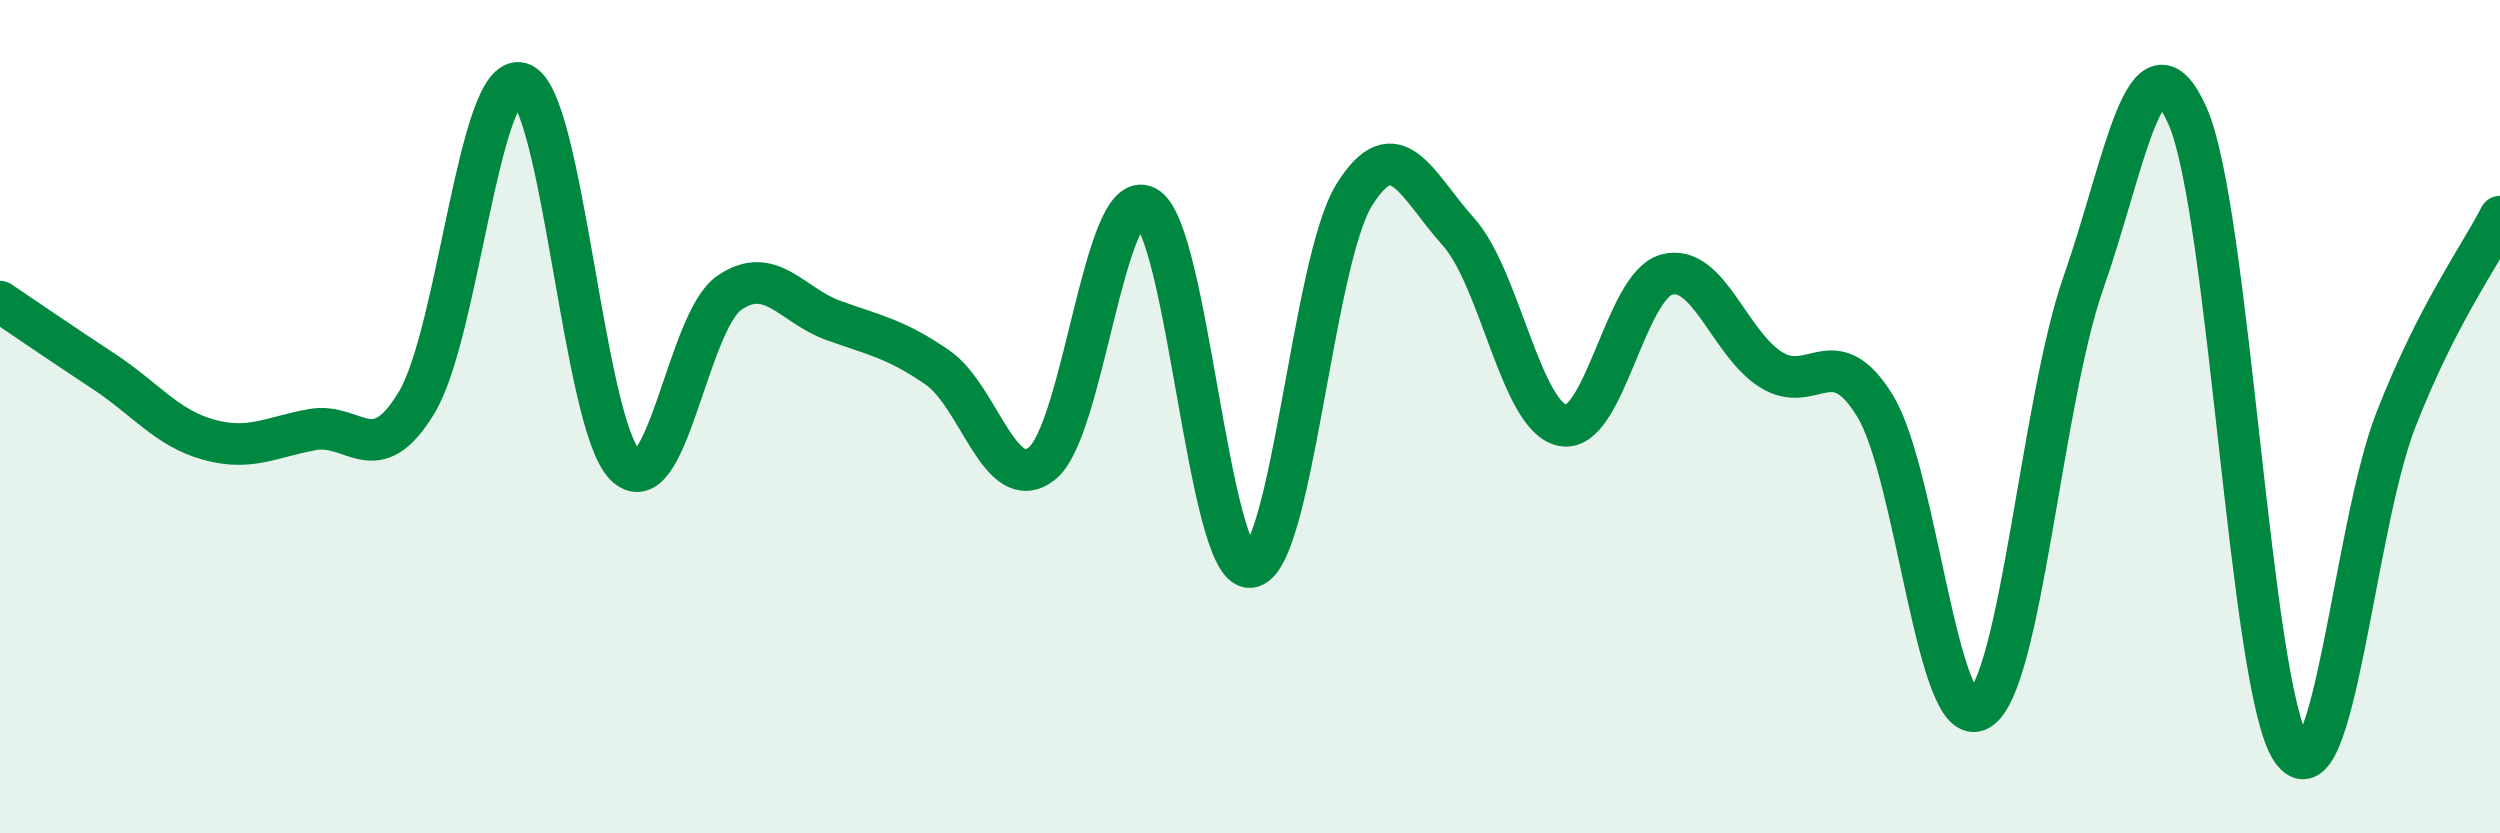
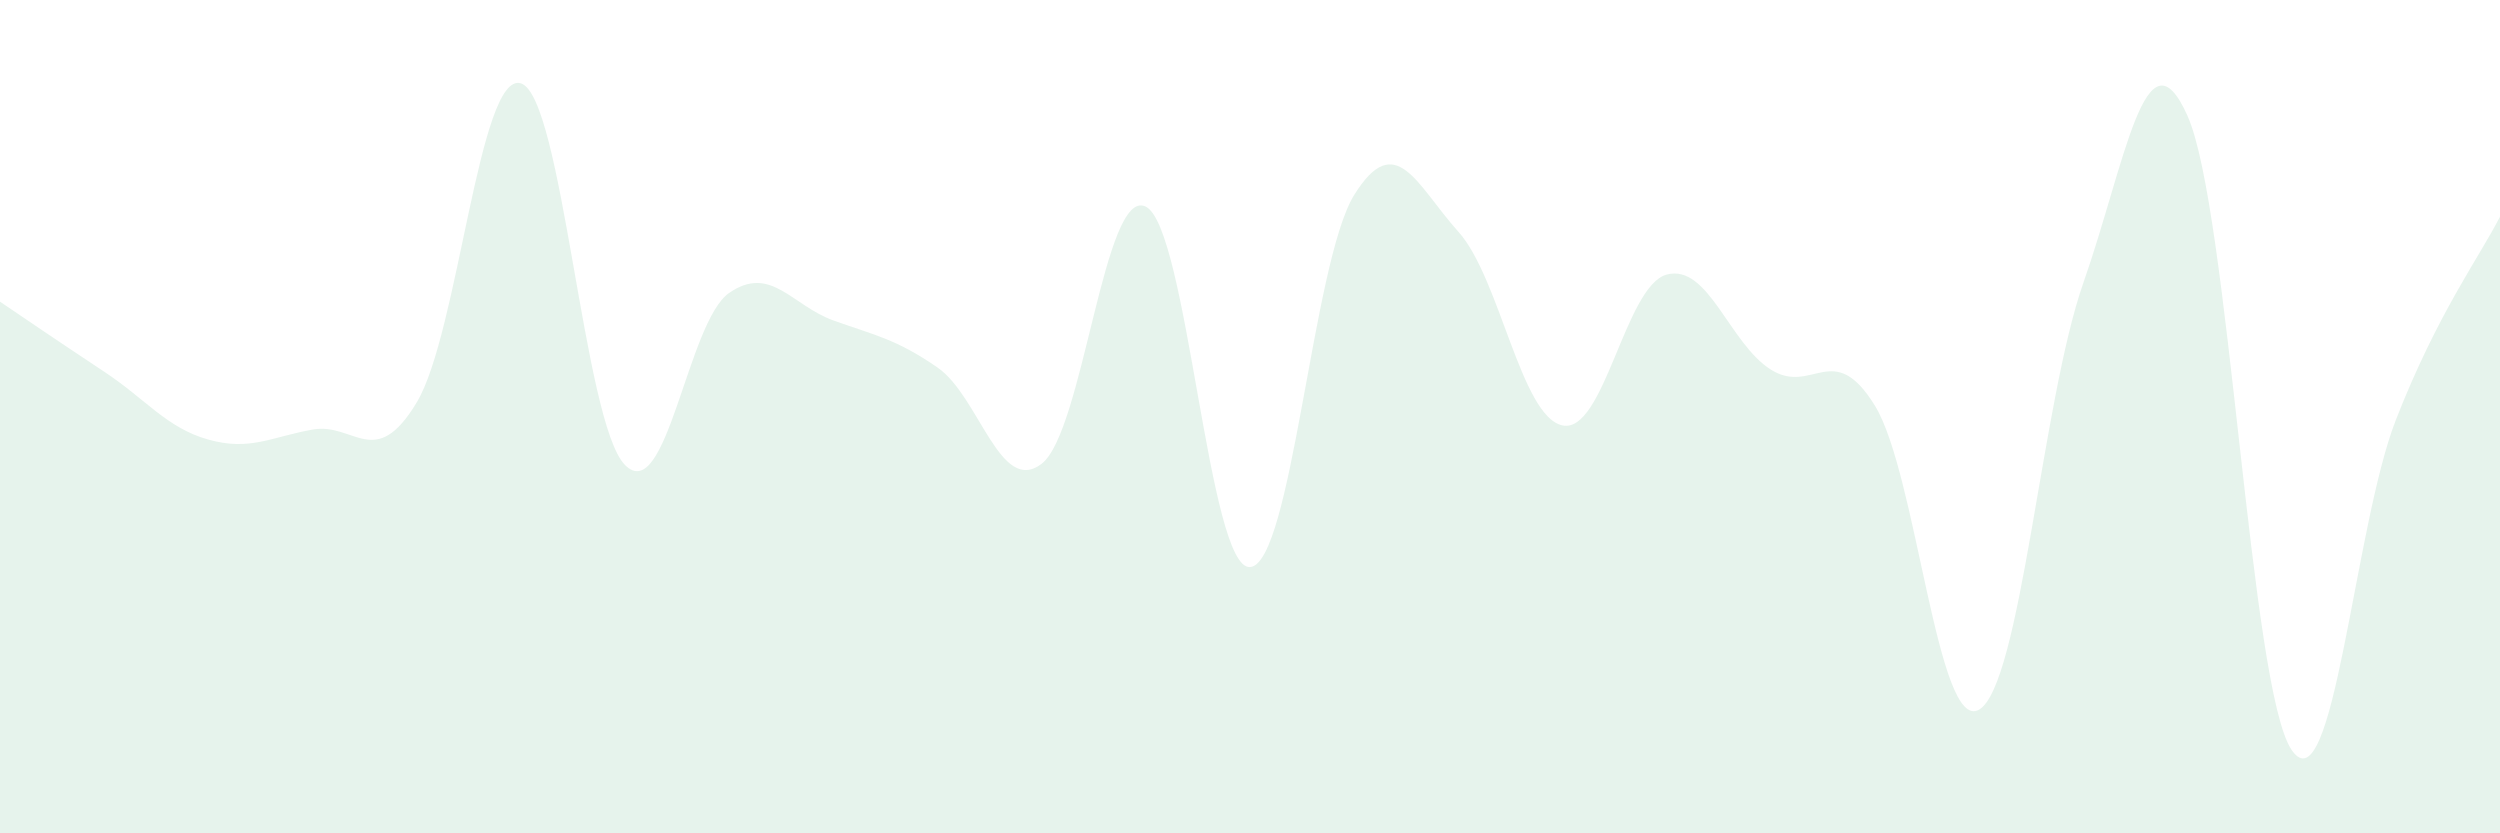
<svg xmlns="http://www.w3.org/2000/svg" width="60" height="20" viewBox="0 0 60 20">
  <path d="M 0,7.24 C 0.5,7.58 1.5,8.26 2.5,8.92 C 3.5,9.58 4,10.27 5,10.55 C 6,10.83 6.5,10.49 7.5,10.31 C 8.5,10.13 9,11.32 10,9.66 C 11,8 11.5,1.7 12.5,2 C 13.5,2.3 14,10.15 15,11.16 C 16,12.17 16.5,7.72 17.5,7.03 C 18.5,6.34 19,7.33 20,7.69 C 21,8.05 21.5,8.13 22.5,8.82 C 23.5,9.51 24,11.9 25,11.13 C 26,10.36 26.5,4.46 27.5,4.96 C 28.5,5.46 29,13.67 30,13.61 C 31,13.55 31.5,6.29 32.5,4.68 C 33.5,3.07 34,4.45 35,5.56 C 36,6.67 36.5,10 37.5,10.21 C 38.5,10.42 39,6.86 40,6.59 C 41,6.32 41.5,8.24 42.5,8.87 C 43.5,9.5 44,8.11 45,9.74 C 46,11.37 46.5,17.62 47.5,17.03 C 48.5,16.44 49,9.64 50,6.79 C 51,3.94 51.5,0.54 52.5,2.78 C 53.5,5.02 54,16.54 55,18 C 56,19.46 56.5,12.64 57.5,10.08 C 58.5,7.52 59.5,6.18 60,5.2L60 20L0 20Z" fill="#008740" opacity="0.1" stroke-linecap="round" stroke-linejoin="round" />
-   <path d="M 0,7.24 C 0.5,7.58 1.5,8.26 2.5,8.92 C 3.5,9.58 4,10.27 5,10.55 C 6,10.83 6.5,10.49 7.5,10.31 C 8.5,10.13 9,11.32 10,9.66 C 11,8 11.5,1.7 12.5,2 C 13.5,2.3 14,10.15 15,11.16 C 16,12.17 16.5,7.72 17.5,7.03 C 18.5,6.34 19,7.33 20,7.69 C 21,8.05 21.5,8.13 22.5,8.82 C 23.5,9.51 24,11.9 25,11.13 C 26,10.36 26.5,4.46 27.5,4.96 C 28.5,5.46 29,13.67 30,13.61 C 31,13.55 31.5,6.29 32.5,4.68 C 33.5,3.07 34,4.45 35,5.56 C 36,6.67 36.5,10 37.5,10.21 C 38.5,10.42 39,6.86 40,6.59 C 41,6.32 41.5,8.24 42.5,8.87 C 43.5,9.5 44,8.11 45,9.74 C 46,11.37 46.5,17.62 47.5,17.03 C 48.5,16.44 49,9.64 50,6.79 C 51,3.94 51.5,0.54 52.5,2.78 C 53.5,5.02 54,16.54 55,18 C 56,19.46 56.5,12.64 57.5,10.08 C 58.5,7.52 59.5,6.18 60,5.2" stroke="#008740" stroke-width="1" fill="none" stroke-linecap="round" stroke-linejoin="round" />
</svg>